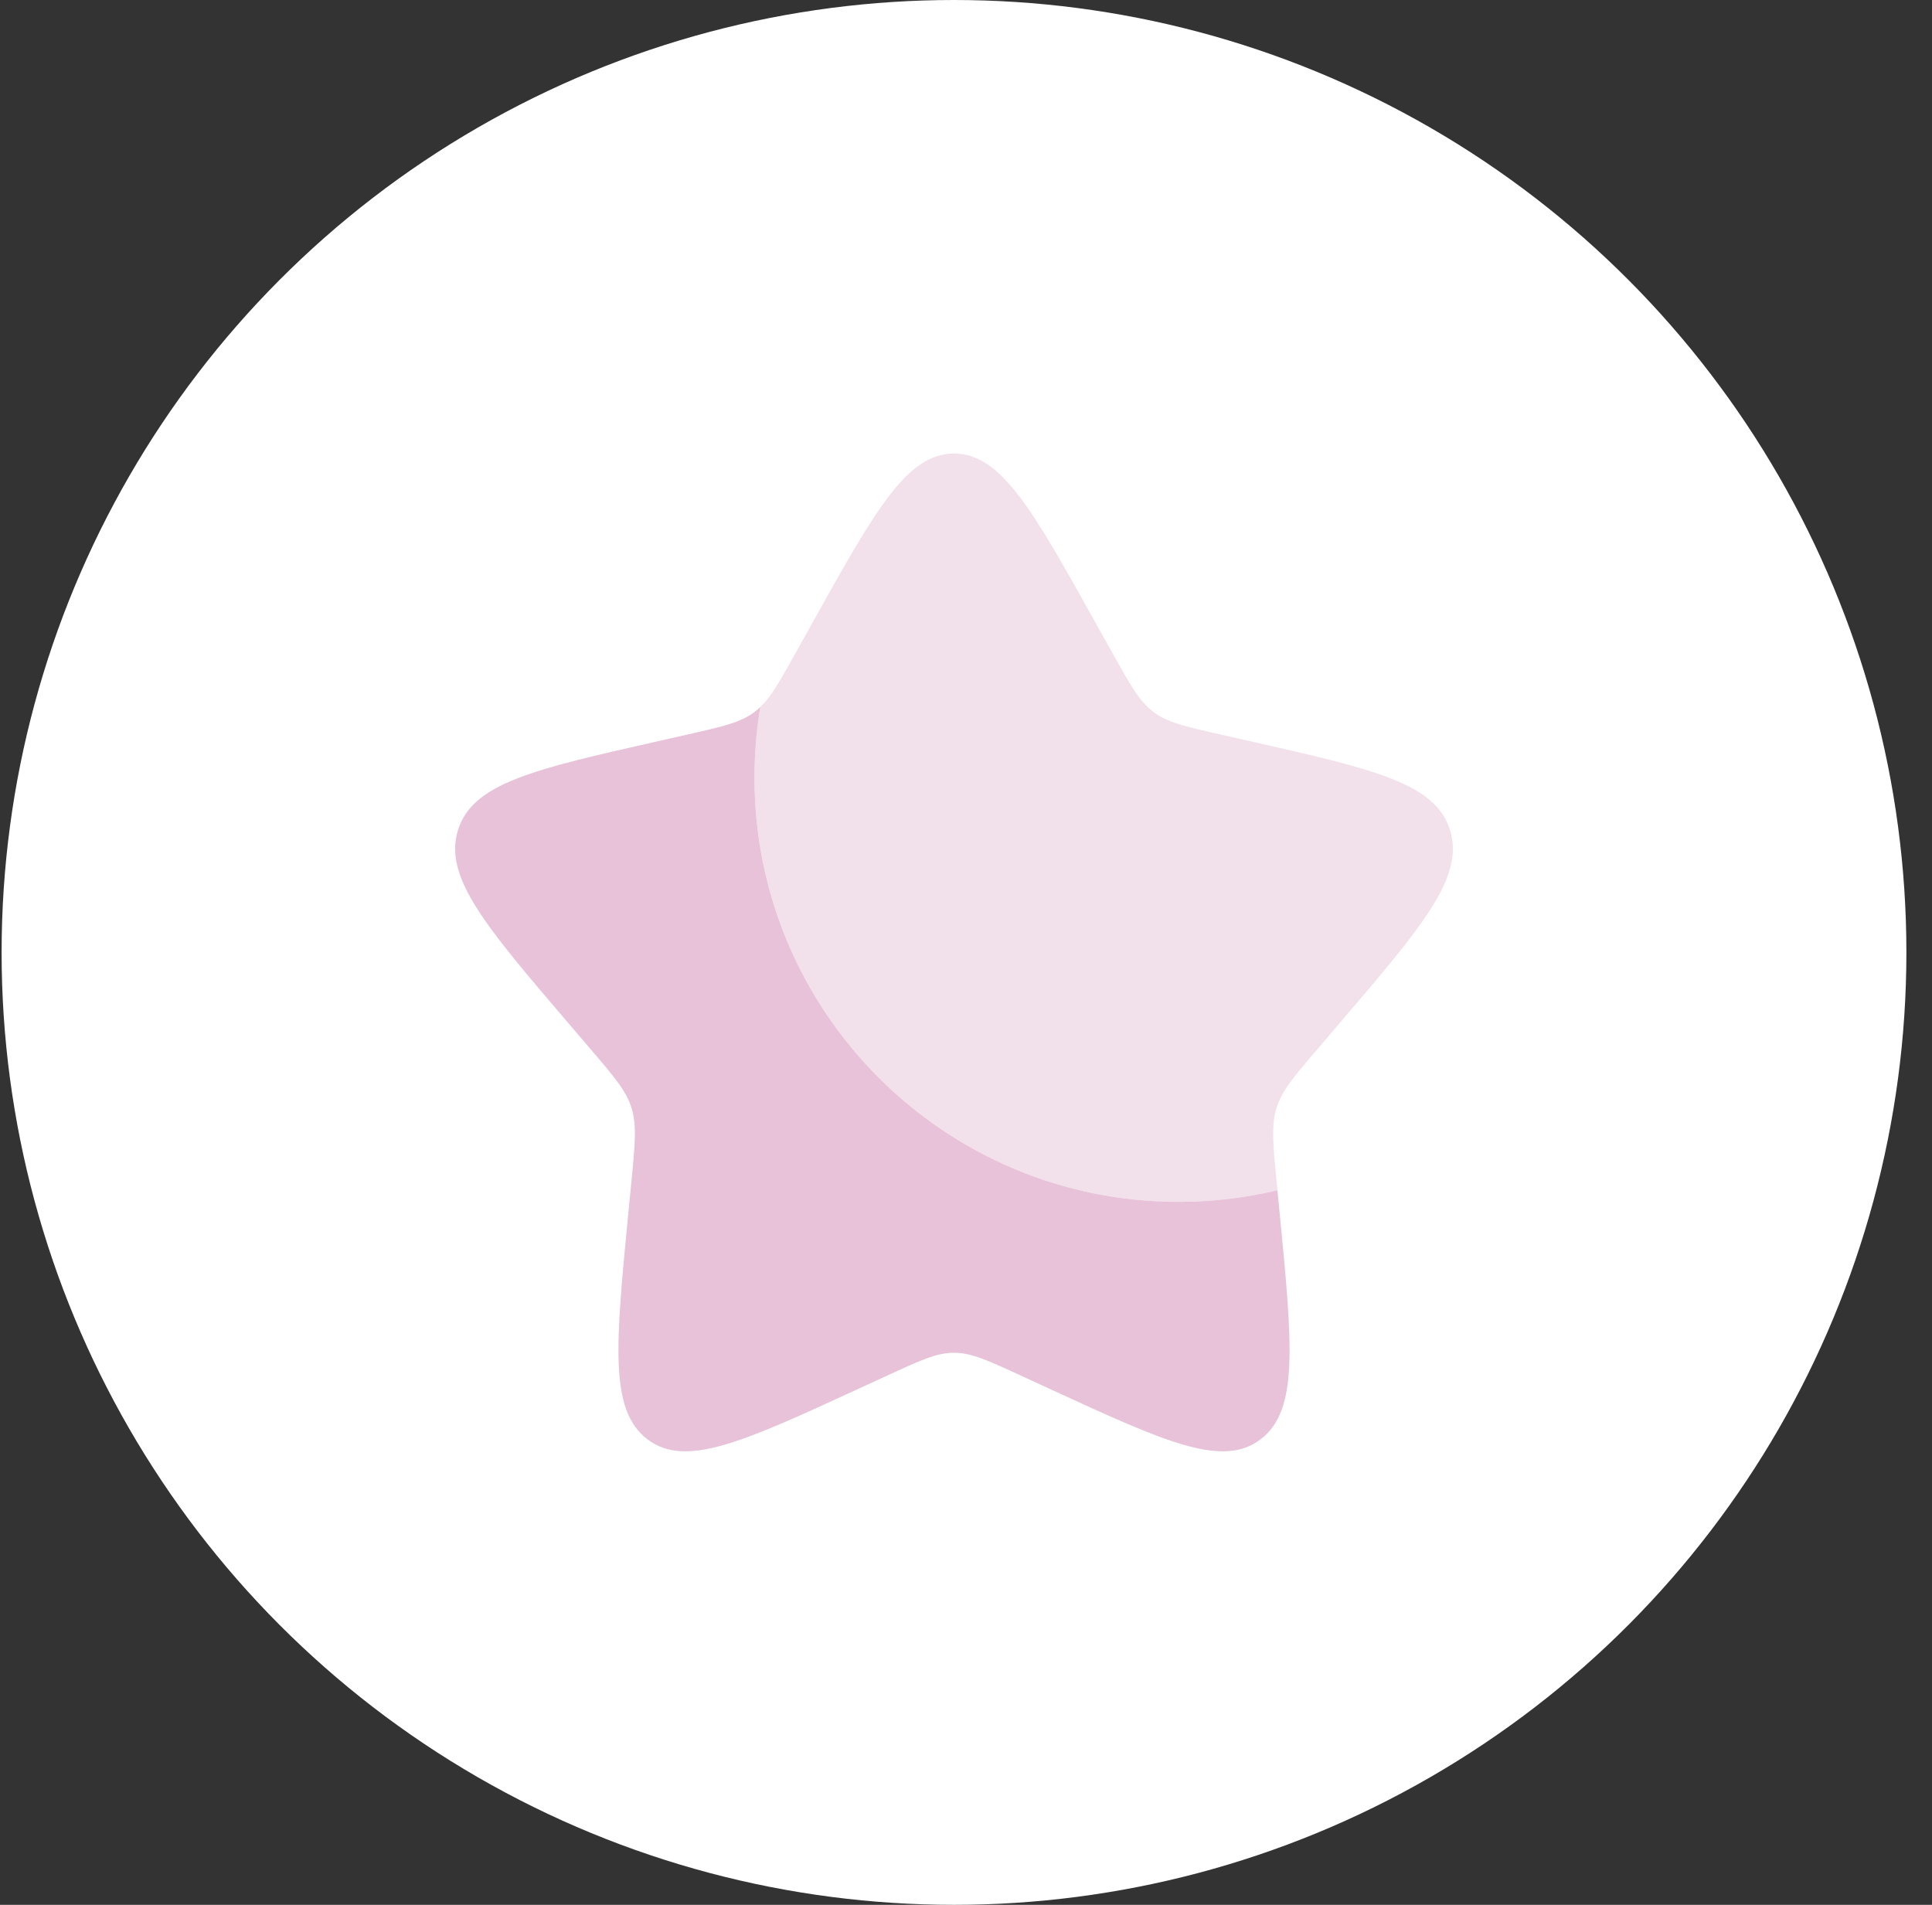
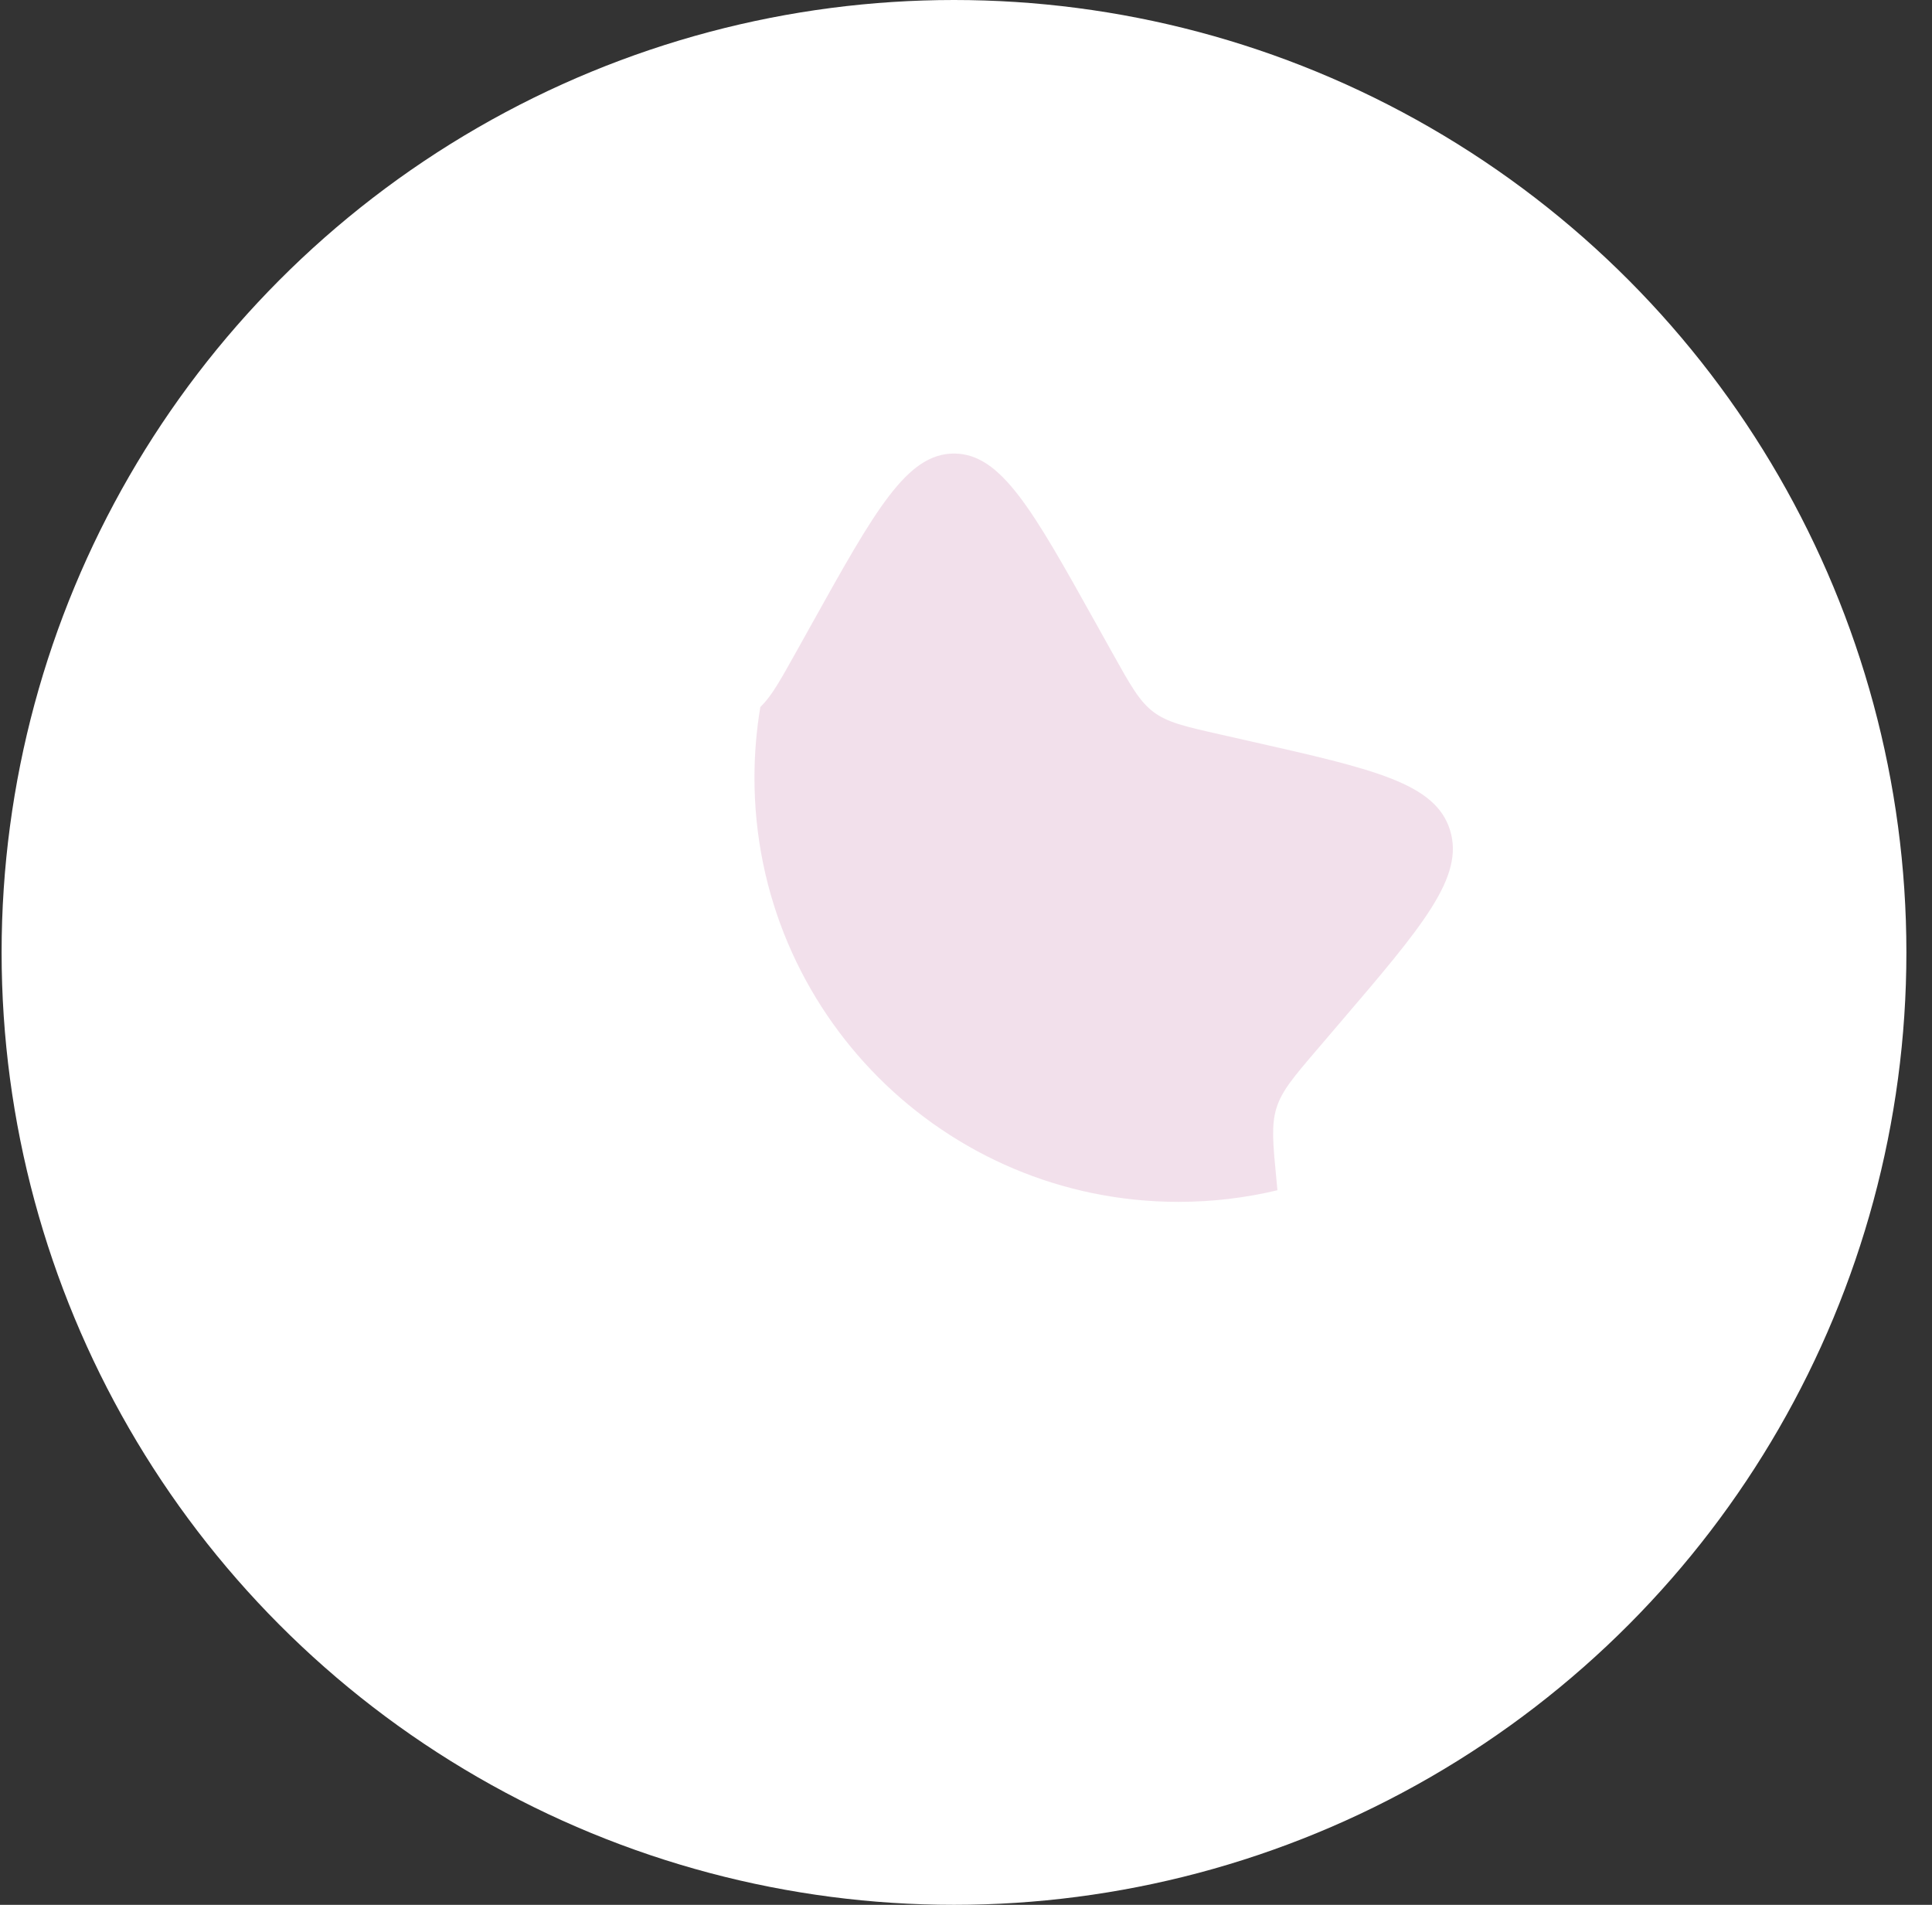
<svg xmlns="http://www.w3.org/2000/svg" width="71" height="70" viewBox="0 0 71 70" fill="none">
  <rect x="0" y="0" width="71" height="70" fill="#333333" stroke="none" />
  <circle cx="35.059" cy="35" r="35" fill="white" />
-   <path d="M46.945 43.74C45.779 44.019 44.561 44.167 43.309 44.167C34.703 44.167 27.726 37.19 27.726 28.583C27.726 27.697 27.8 26.828 27.942 25.982C27.876 26.046 27.807 26.105 27.735 26.159C27.22 26.55 26.58 26.695 25.298 26.985L24.132 27.249C19.622 28.269 17.367 28.779 16.831 30.504C16.295 32.229 17.832 34.027 20.906 37.621L21.701 38.552C22.575 39.573 23.012 40.084 23.208 40.716C23.405 41.348 23.339 42.029 23.207 43.392L23.086 44.633C22.622 49.429 22.389 51.828 23.794 52.894C25.198 53.96 27.309 52.988 31.531 51.044L32.624 50.541C33.823 49.989 34.423 49.712 35.059 49.712C35.695 49.712 36.295 49.989 37.495 50.541L38.587 51.044C42.809 52.988 44.92 53.96 46.325 52.894C47.729 51.828 47.497 49.429 47.032 44.633L46.945 43.74Z" fill="#E7C2D8" />
  <path opacity="0.5" d="M29.84 22.915L29.239 23.993C28.579 25.177 28.249 25.769 27.735 26.159C27.807 26.105 27.876 26.046 27.942 25.982C27.8 26.828 27.726 27.697 27.726 28.583C27.726 37.19 34.703 44.167 43.309 44.167C44.561 44.167 45.779 44.019 46.945 43.74L46.912 43.392C46.78 42.029 46.714 41.348 46.91 40.716C47.107 40.084 47.543 39.573 48.417 38.552L49.212 37.621C52.286 34.027 53.824 32.229 53.287 30.504C52.751 28.779 50.496 28.269 45.987 27.249L44.82 26.985C43.539 26.695 42.898 26.55 42.383 26.159C41.869 25.769 41.539 25.177 40.879 23.993L40.278 22.915C37.956 18.75 36.795 16.667 35.059 16.667C33.323 16.667 32.162 18.75 29.84 22.915Z" fill="#E7C2D8" />
</svg>